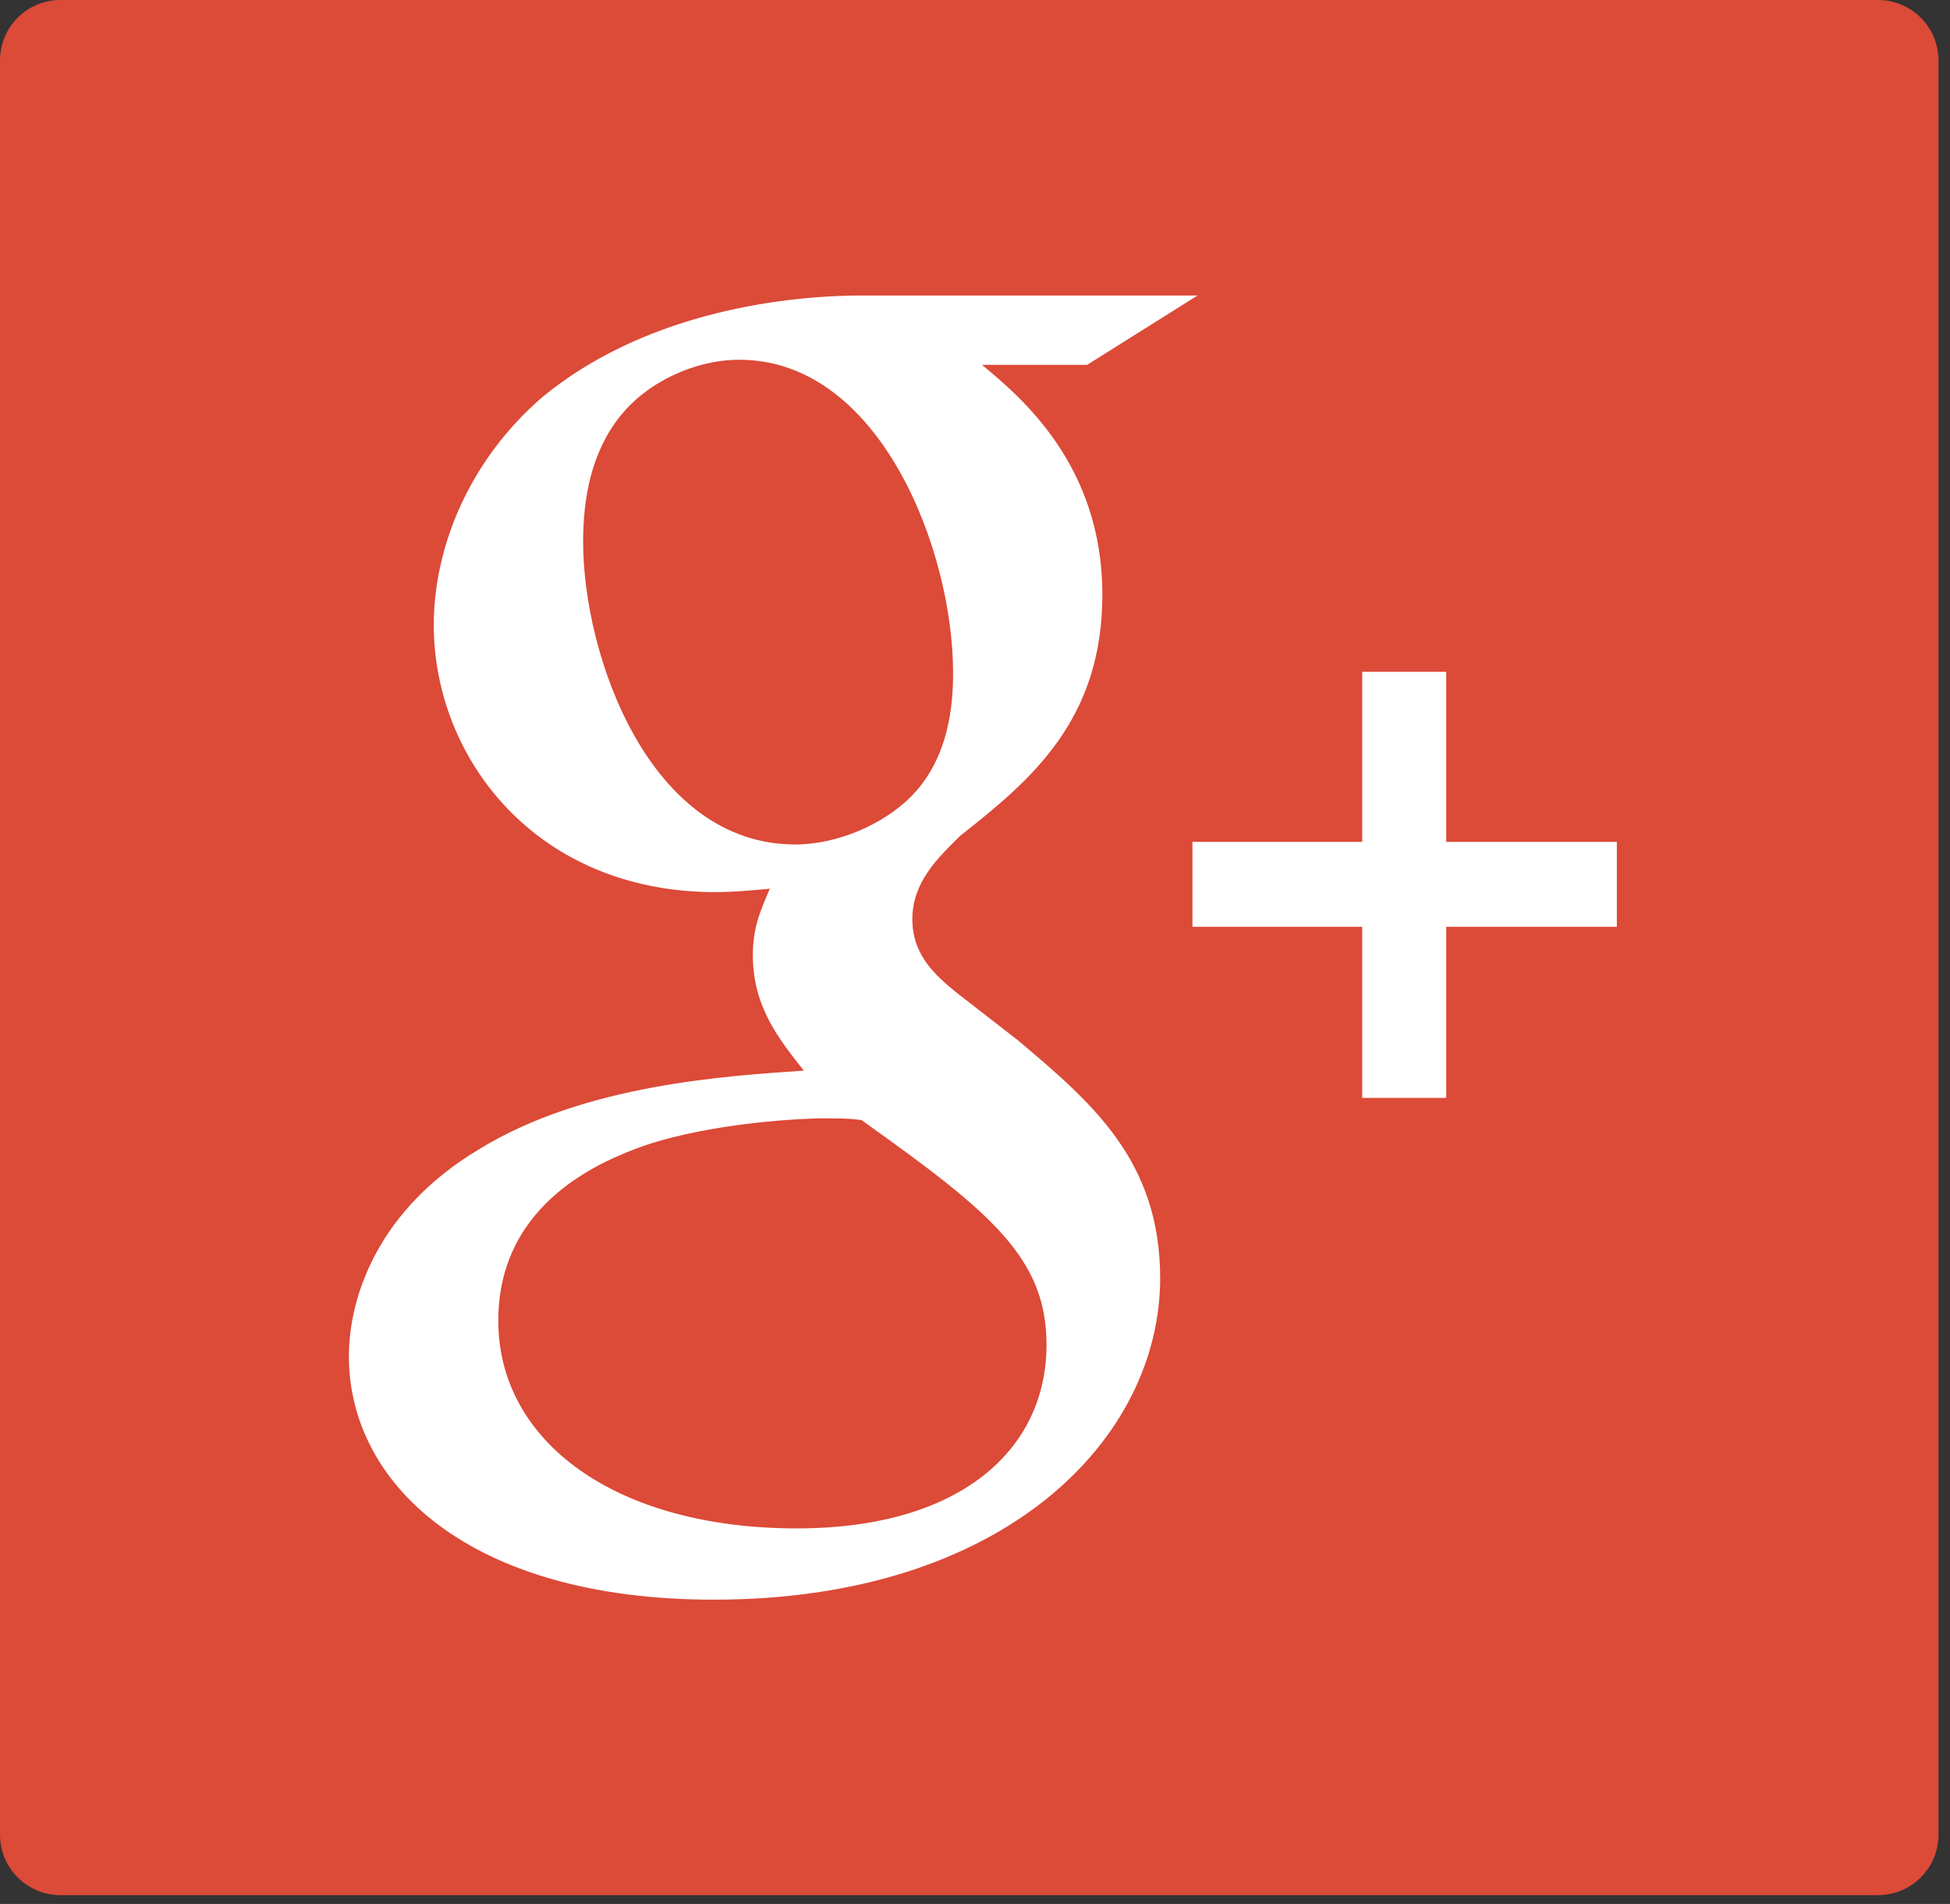
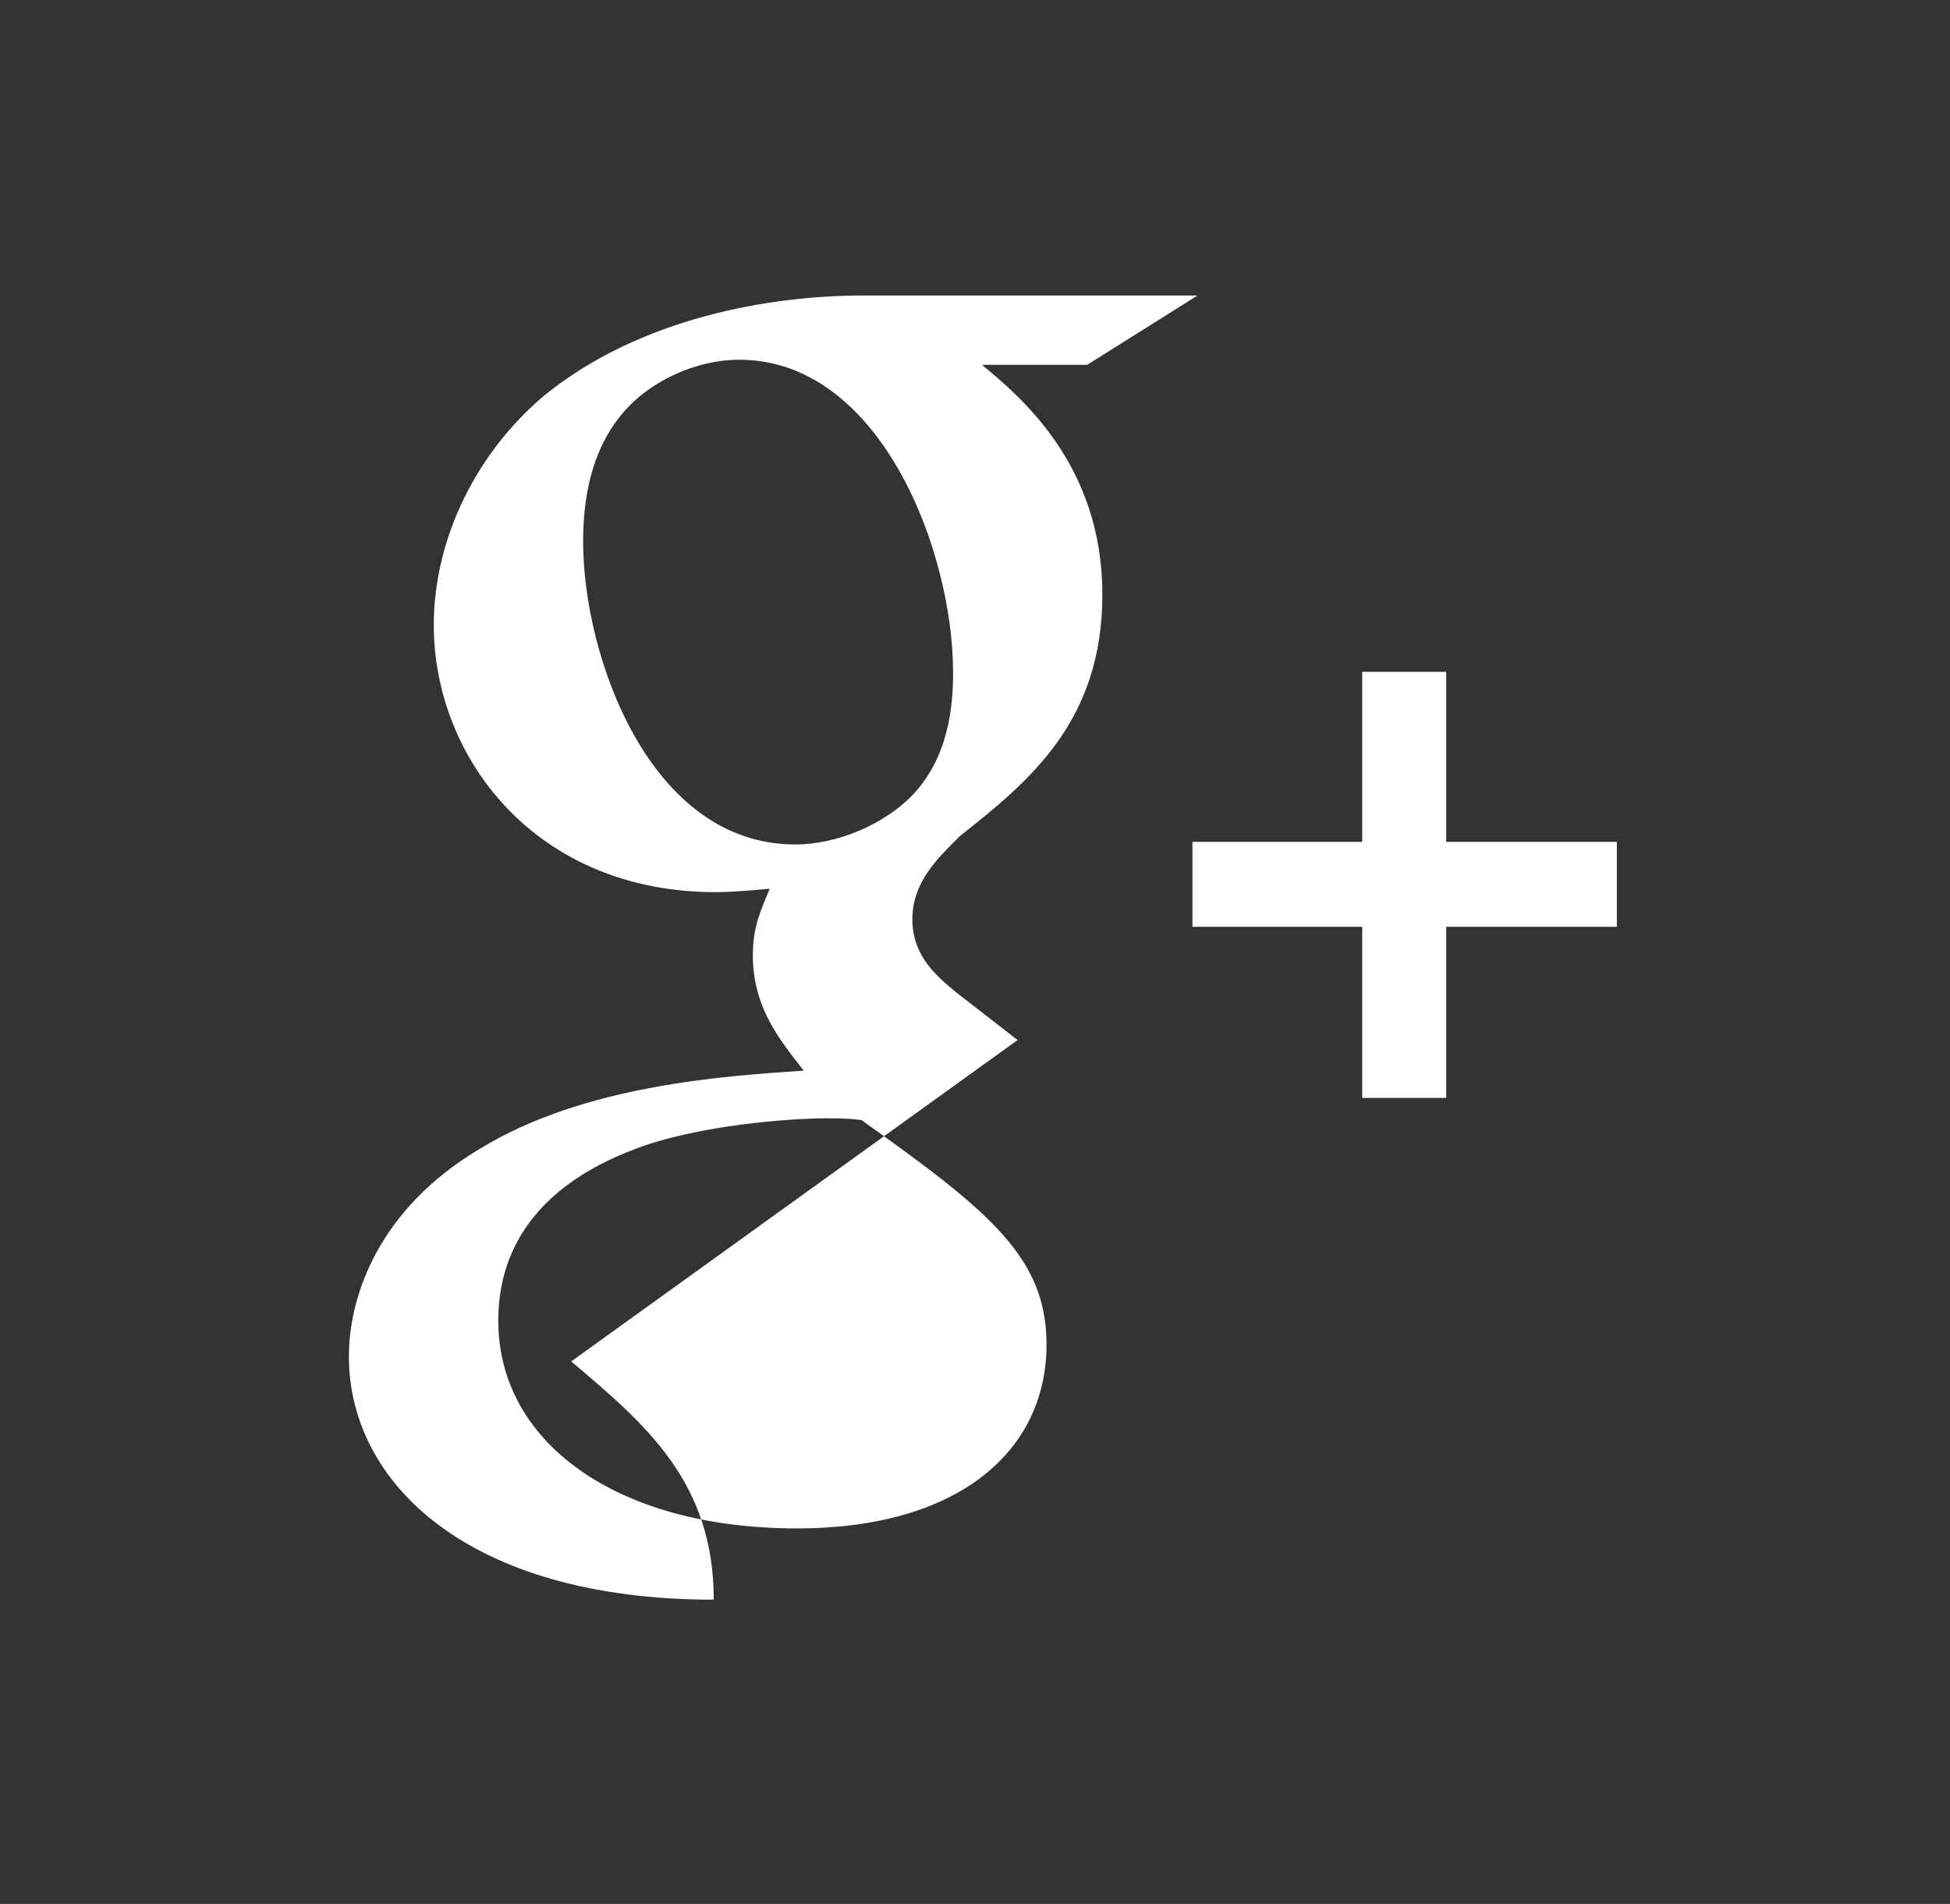
<svg xmlns="http://www.w3.org/2000/svg" width="100%" height="100%" viewBox="0 0 127 124" version="1.1" xml:space="preserve" style="fill-rule:evenodd;clip-rule:evenodd;stroke-linejoin:round;stroke-miterlimit:1.414;">
  <rect x="0" y="0" width="127" height="124" fill="#333333" stroke="none" />
  <g>
-     <path d="M122.311,0l-118.371,0c-2.177,0 -3.94,1.763 -3.94,3.938l0,115.546c0,2.179 1.763,3.942 3.94,3.942l118.371,0c2.177,0 3.94,-1.764 3.94,-3.942l0,-115.545c0,-2.176 -1.764,-3.939 -3.94,-3.939Z" style="fill:#dc4a38;fill-rule:nonzero;" />
    <g>
-       <path d="M66.275,67.736l-3.983,-3.093c-1.213,-1.006 -2.872,-2.334 -2.872,-4.765c0,-2.441 1.659,-3.993 3.099,-5.43c4.64,-3.652 9.276,-7.539 9.276,-15.73c0,-8.423 -5.3,-12.854 -7.84,-14.956l6.849,0l7.189,-4.517l-21.779,0c-5.976,0 -14.588,1.414 -20.893,6.619c-4.752,4.1 -7.07,9.753 -7.07,14.842c0,8.639 6.633,17.396 18.346,17.396c1.106,0 2.316,-0.109 3.534,-0.222c-0.547,1.331 -1.1,2.439 -1.1,4.32c0,3.431 1.763,5.535 3.317,7.528c-4.977,0.342 -14.268,0.893 -21.117,5.103c-6.523,3.879 -8.508,9.525 -8.508,13.51c0,8.202 7.731,15.842 23.762,15.842c19.01,0 29.074,-10.519 29.074,-20.932c0.001,-7.651 -4.419,-11.417 -9.284,-15.515Zm-14.479,-12.738c-9.51,0 -13.818,-12.294 -13.818,-19.712c0,-2.888 0.547,-5.87 2.428,-8.199c1.773,-2.218 4.861,-3.657 7.744,-3.657c9.168,0 13.923,12.404 13.923,20.382c0,1.996 -0.22,5.533 -2.762,8.09c-1.778,1.774 -4.753,3.096 -7.515,3.096Zm0.109,44.543c-11.826,0 -19.452,-5.657 -19.452,-13.523c0,-7.864 7.071,-10.524 9.504,-11.405c4.64,-1.561 10.611,-1.779 11.607,-1.779c1.105,0 1.658,0 2.538,0.111c8.407,5.983 12.056,8.965 12.056,14.629c0,6.859 -5.639,11.967 -16.253,11.967Z" style="fill:#fff;fill-rule:nonzero;" />
+       <path d="M66.275,67.736l-3.983,-3.093c-1.213,-1.006 -2.872,-2.334 -2.872,-4.765c0,-2.441 1.659,-3.993 3.099,-5.43c4.64,-3.652 9.276,-7.539 9.276,-15.73c0,-8.423 -5.3,-12.854 -7.84,-14.956l6.849,0l7.189,-4.517l-21.779,0c-5.976,0 -14.588,1.414 -20.893,6.619c-4.752,4.1 -7.07,9.753 -7.07,14.842c0,8.639 6.633,17.396 18.346,17.396c1.106,0 2.316,-0.109 3.534,-0.222c-0.547,1.331 -1.1,2.439 -1.1,4.32c0,3.431 1.763,5.535 3.317,7.528c-4.977,0.342 -14.268,0.893 -21.117,5.103c-6.523,3.879 -8.508,9.525 -8.508,13.51c0,8.202 7.731,15.842 23.762,15.842c0.001,-7.651 -4.419,-11.417 -9.284,-15.515Zm-14.479,-12.738c-9.51,0 -13.818,-12.294 -13.818,-19.712c0,-2.888 0.547,-5.87 2.428,-8.199c1.773,-2.218 4.861,-3.657 7.744,-3.657c9.168,0 13.923,12.404 13.923,20.382c0,1.996 -0.22,5.533 -2.762,8.09c-1.778,1.774 -4.753,3.096 -7.515,3.096Zm0.109,44.543c-11.826,0 -19.452,-5.657 -19.452,-13.523c0,-7.864 7.071,-10.524 9.504,-11.405c4.64,-1.561 10.611,-1.779 11.607,-1.779c1.105,0 1.658,0 2.538,0.111c8.407,5.983 12.056,8.965 12.056,14.629c0,6.859 -5.639,11.967 -16.253,11.967Z" style="fill:#fff;fill-rule:nonzero;" />
      <path d="M94.189,54.829l0,-11.075l-5.47,0l0,11.075l-11.057,0l0,5.531l11.057,0l0,11.143l5.47,0l0,-11.143l11.113,0l0,-5.531l-11.113,0Z" style="fill:#fff;fill-rule:nonzero;" />
    </g>
  </g>
</svg>